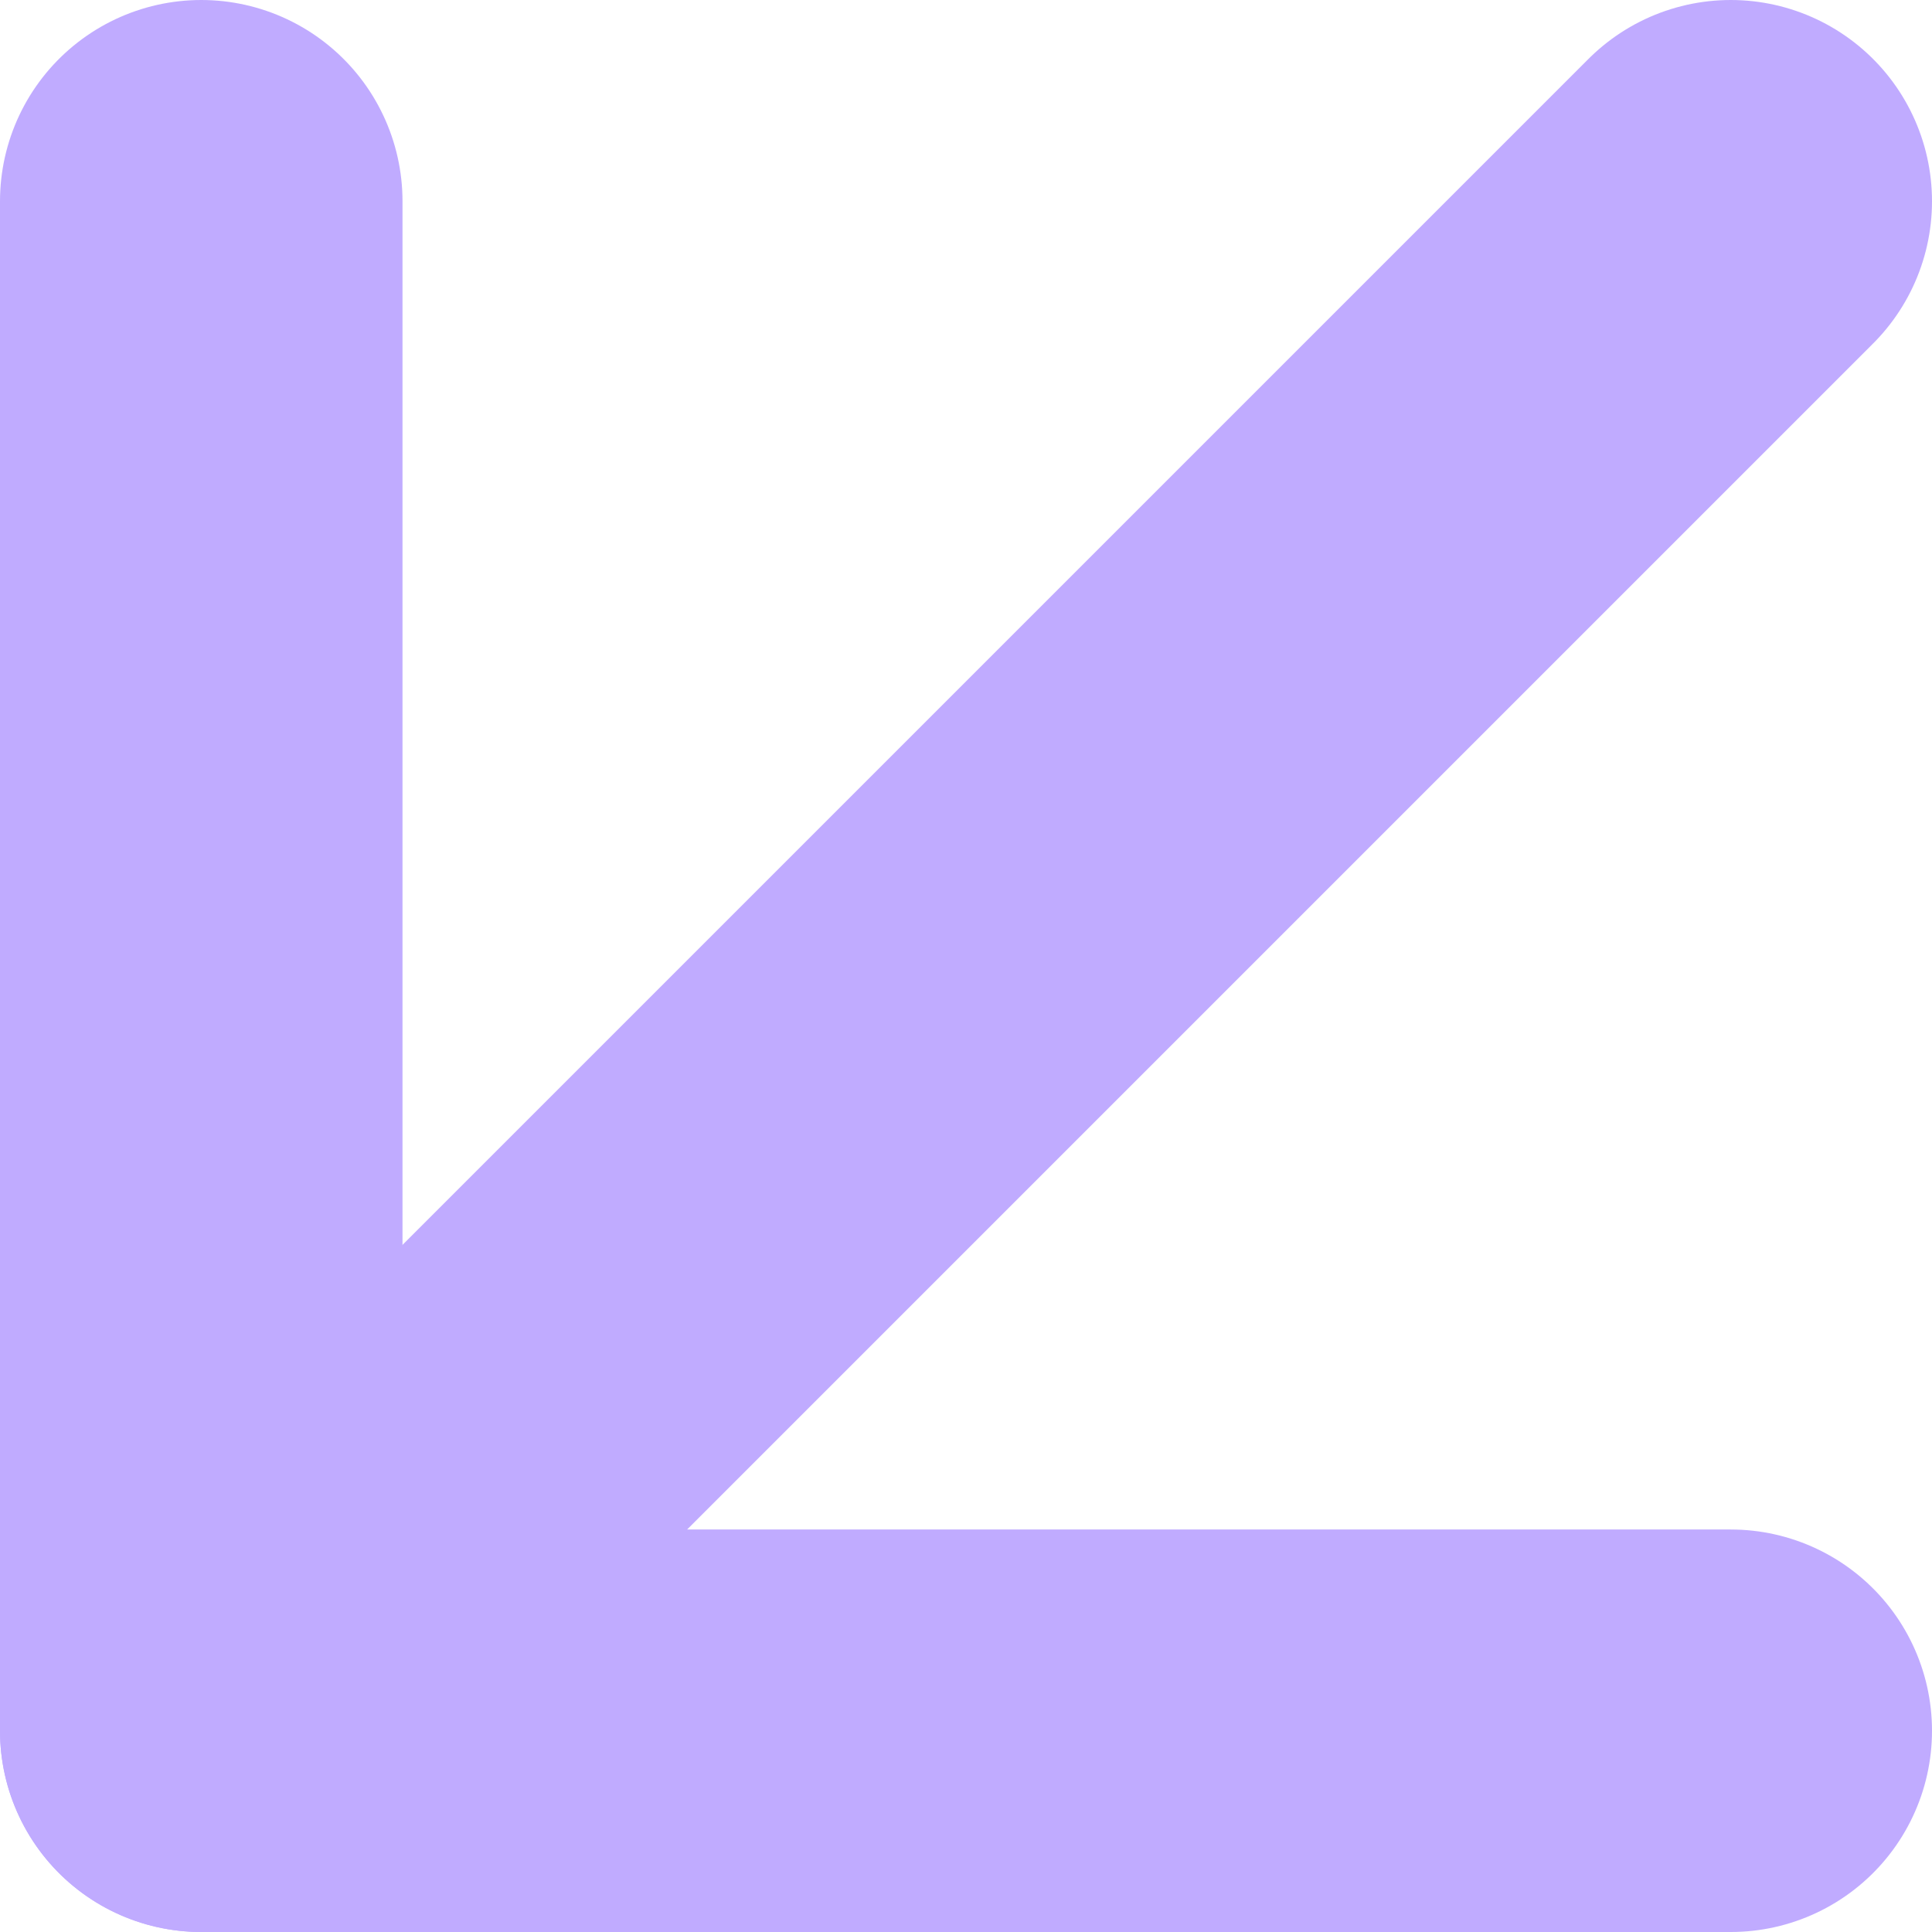
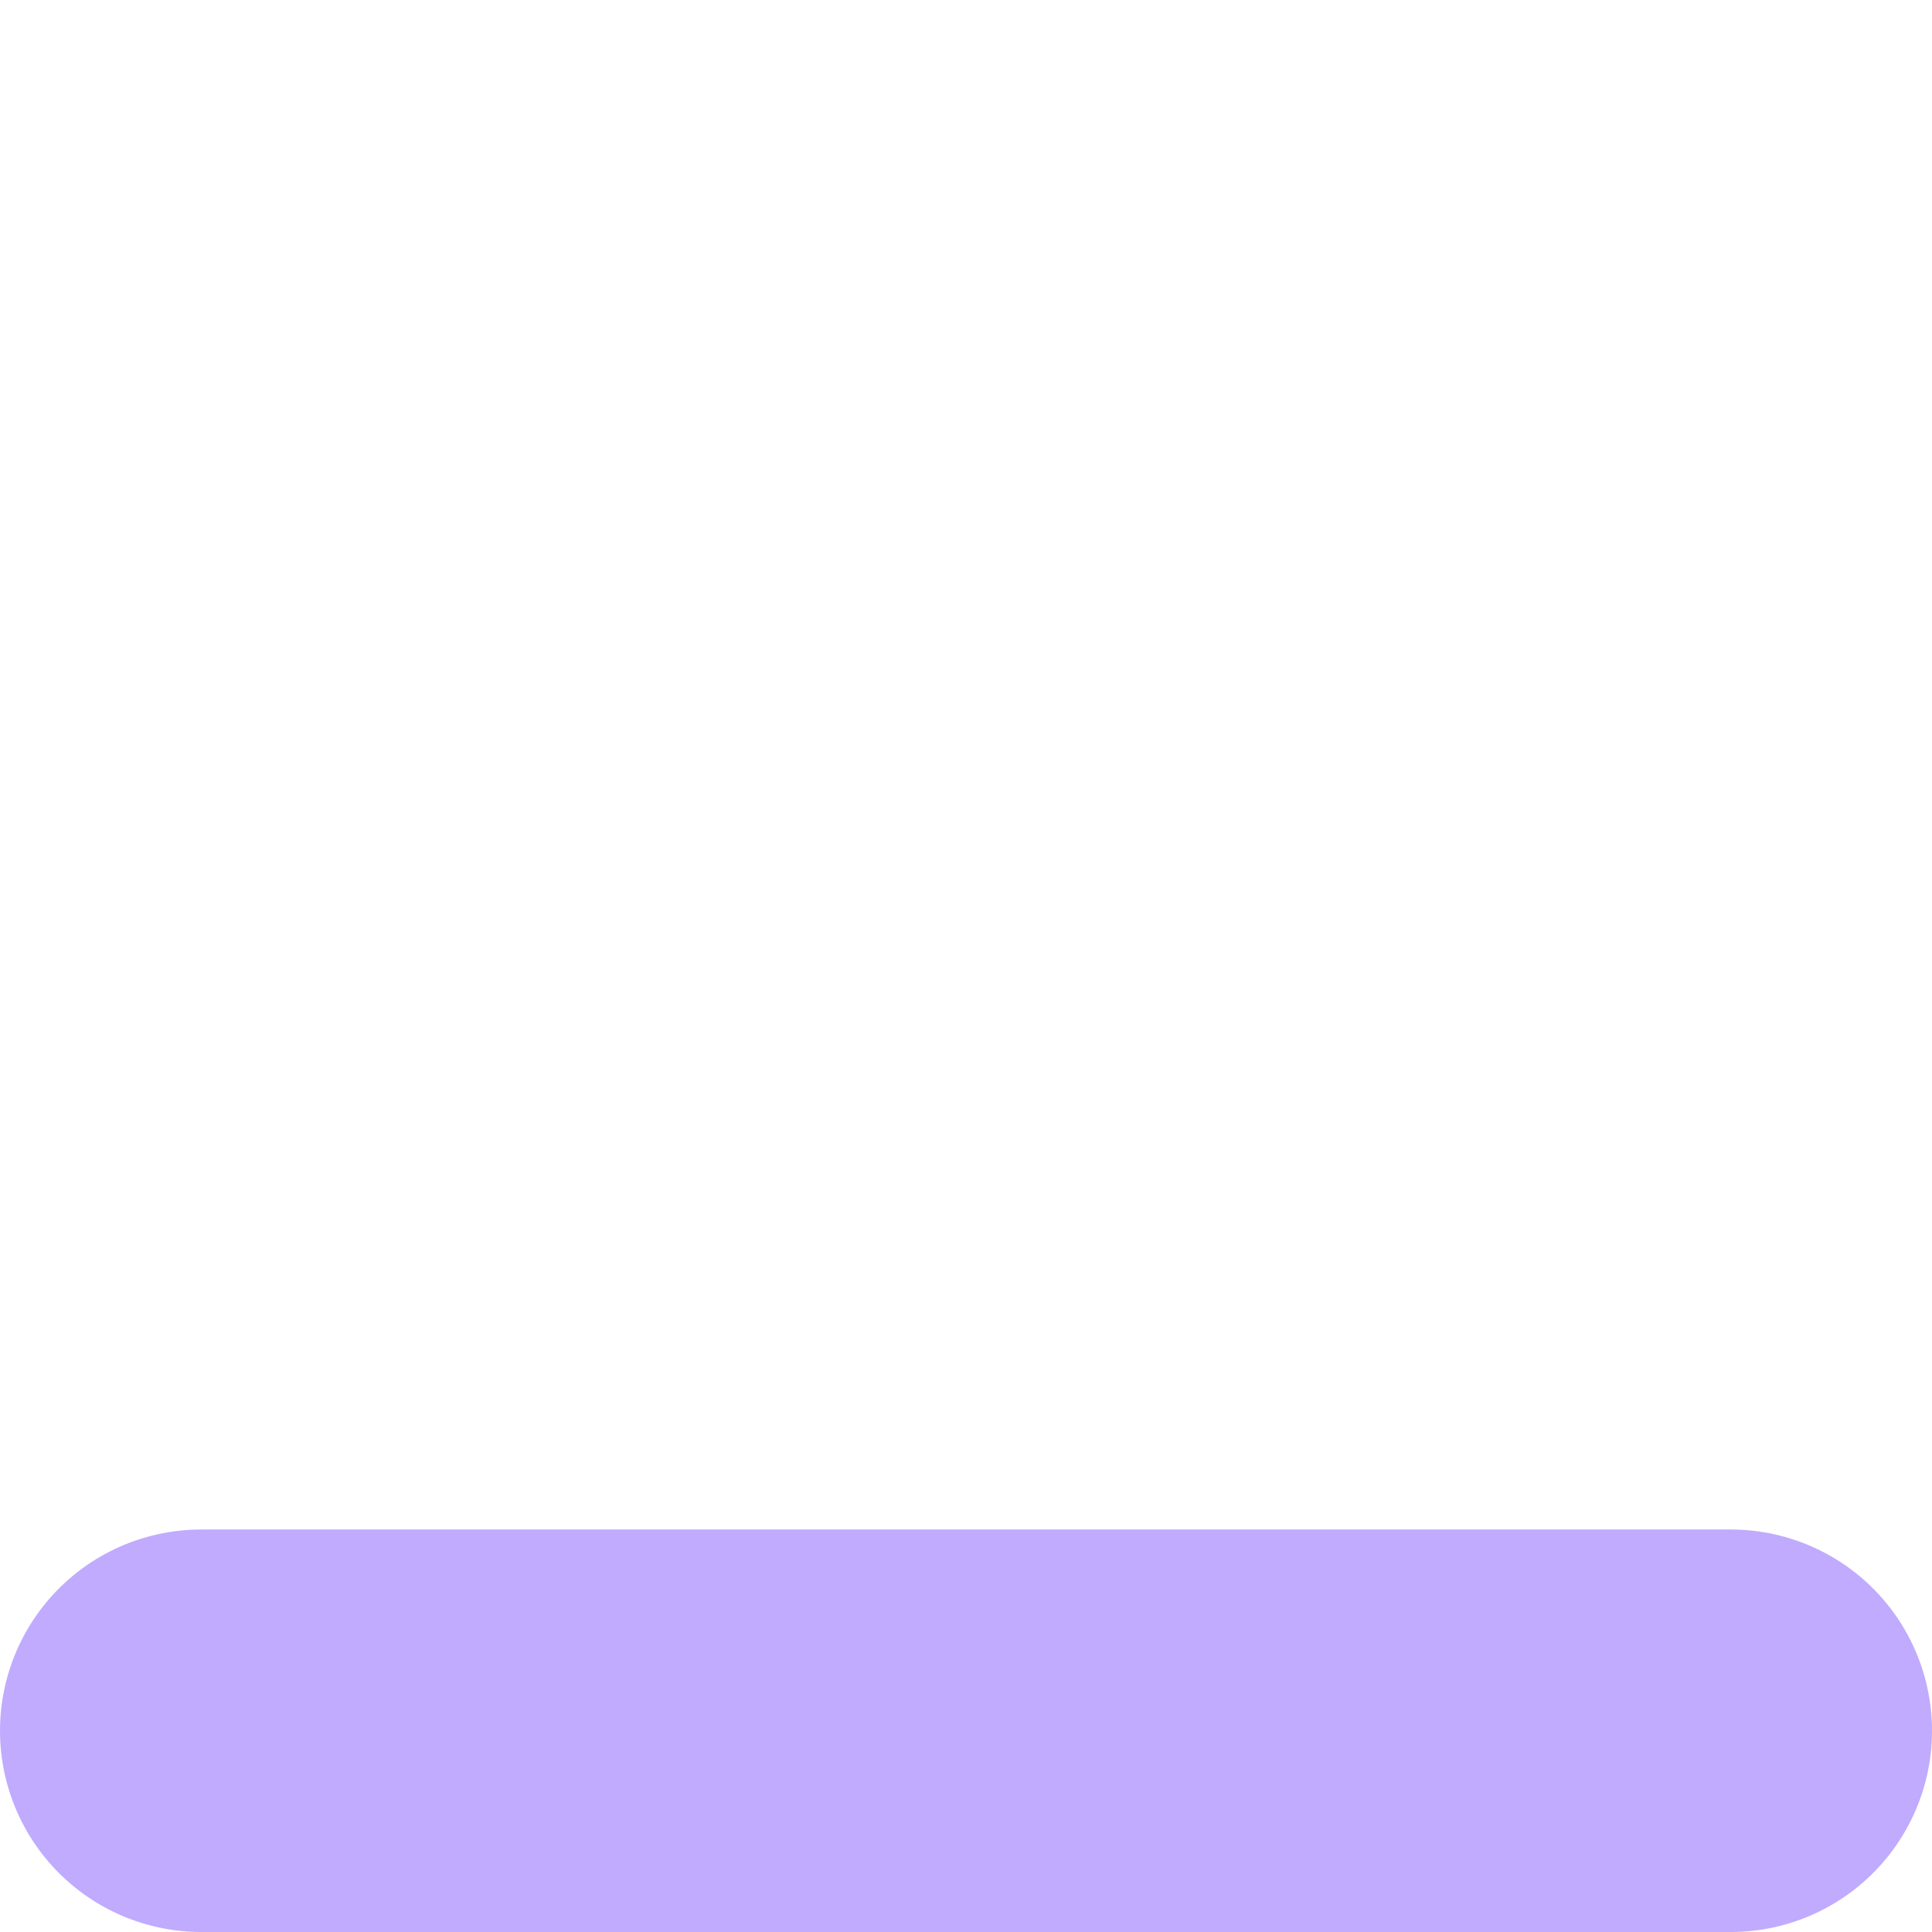
<svg xmlns="http://www.w3.org/2000/svg" width="48" height="48" viewBox="0 0 48 48" fill="none">
-   <path d="M43 5L5 43" stroke="#C0ABFF" stroke-width="10" stroke-linecap="round" stroke-linejoin="round" />
-   <path d="M43 43H5V5" stroke="#C0ABFF" stroke-width="10" stroke-linecap="round" stroke-linejoin="round" />
+   <path d="M43 43H5" stroke="#C0ABFF" stroke-width="10" stroke-linecap="round" stroke-linejoin="round" />
</svg>